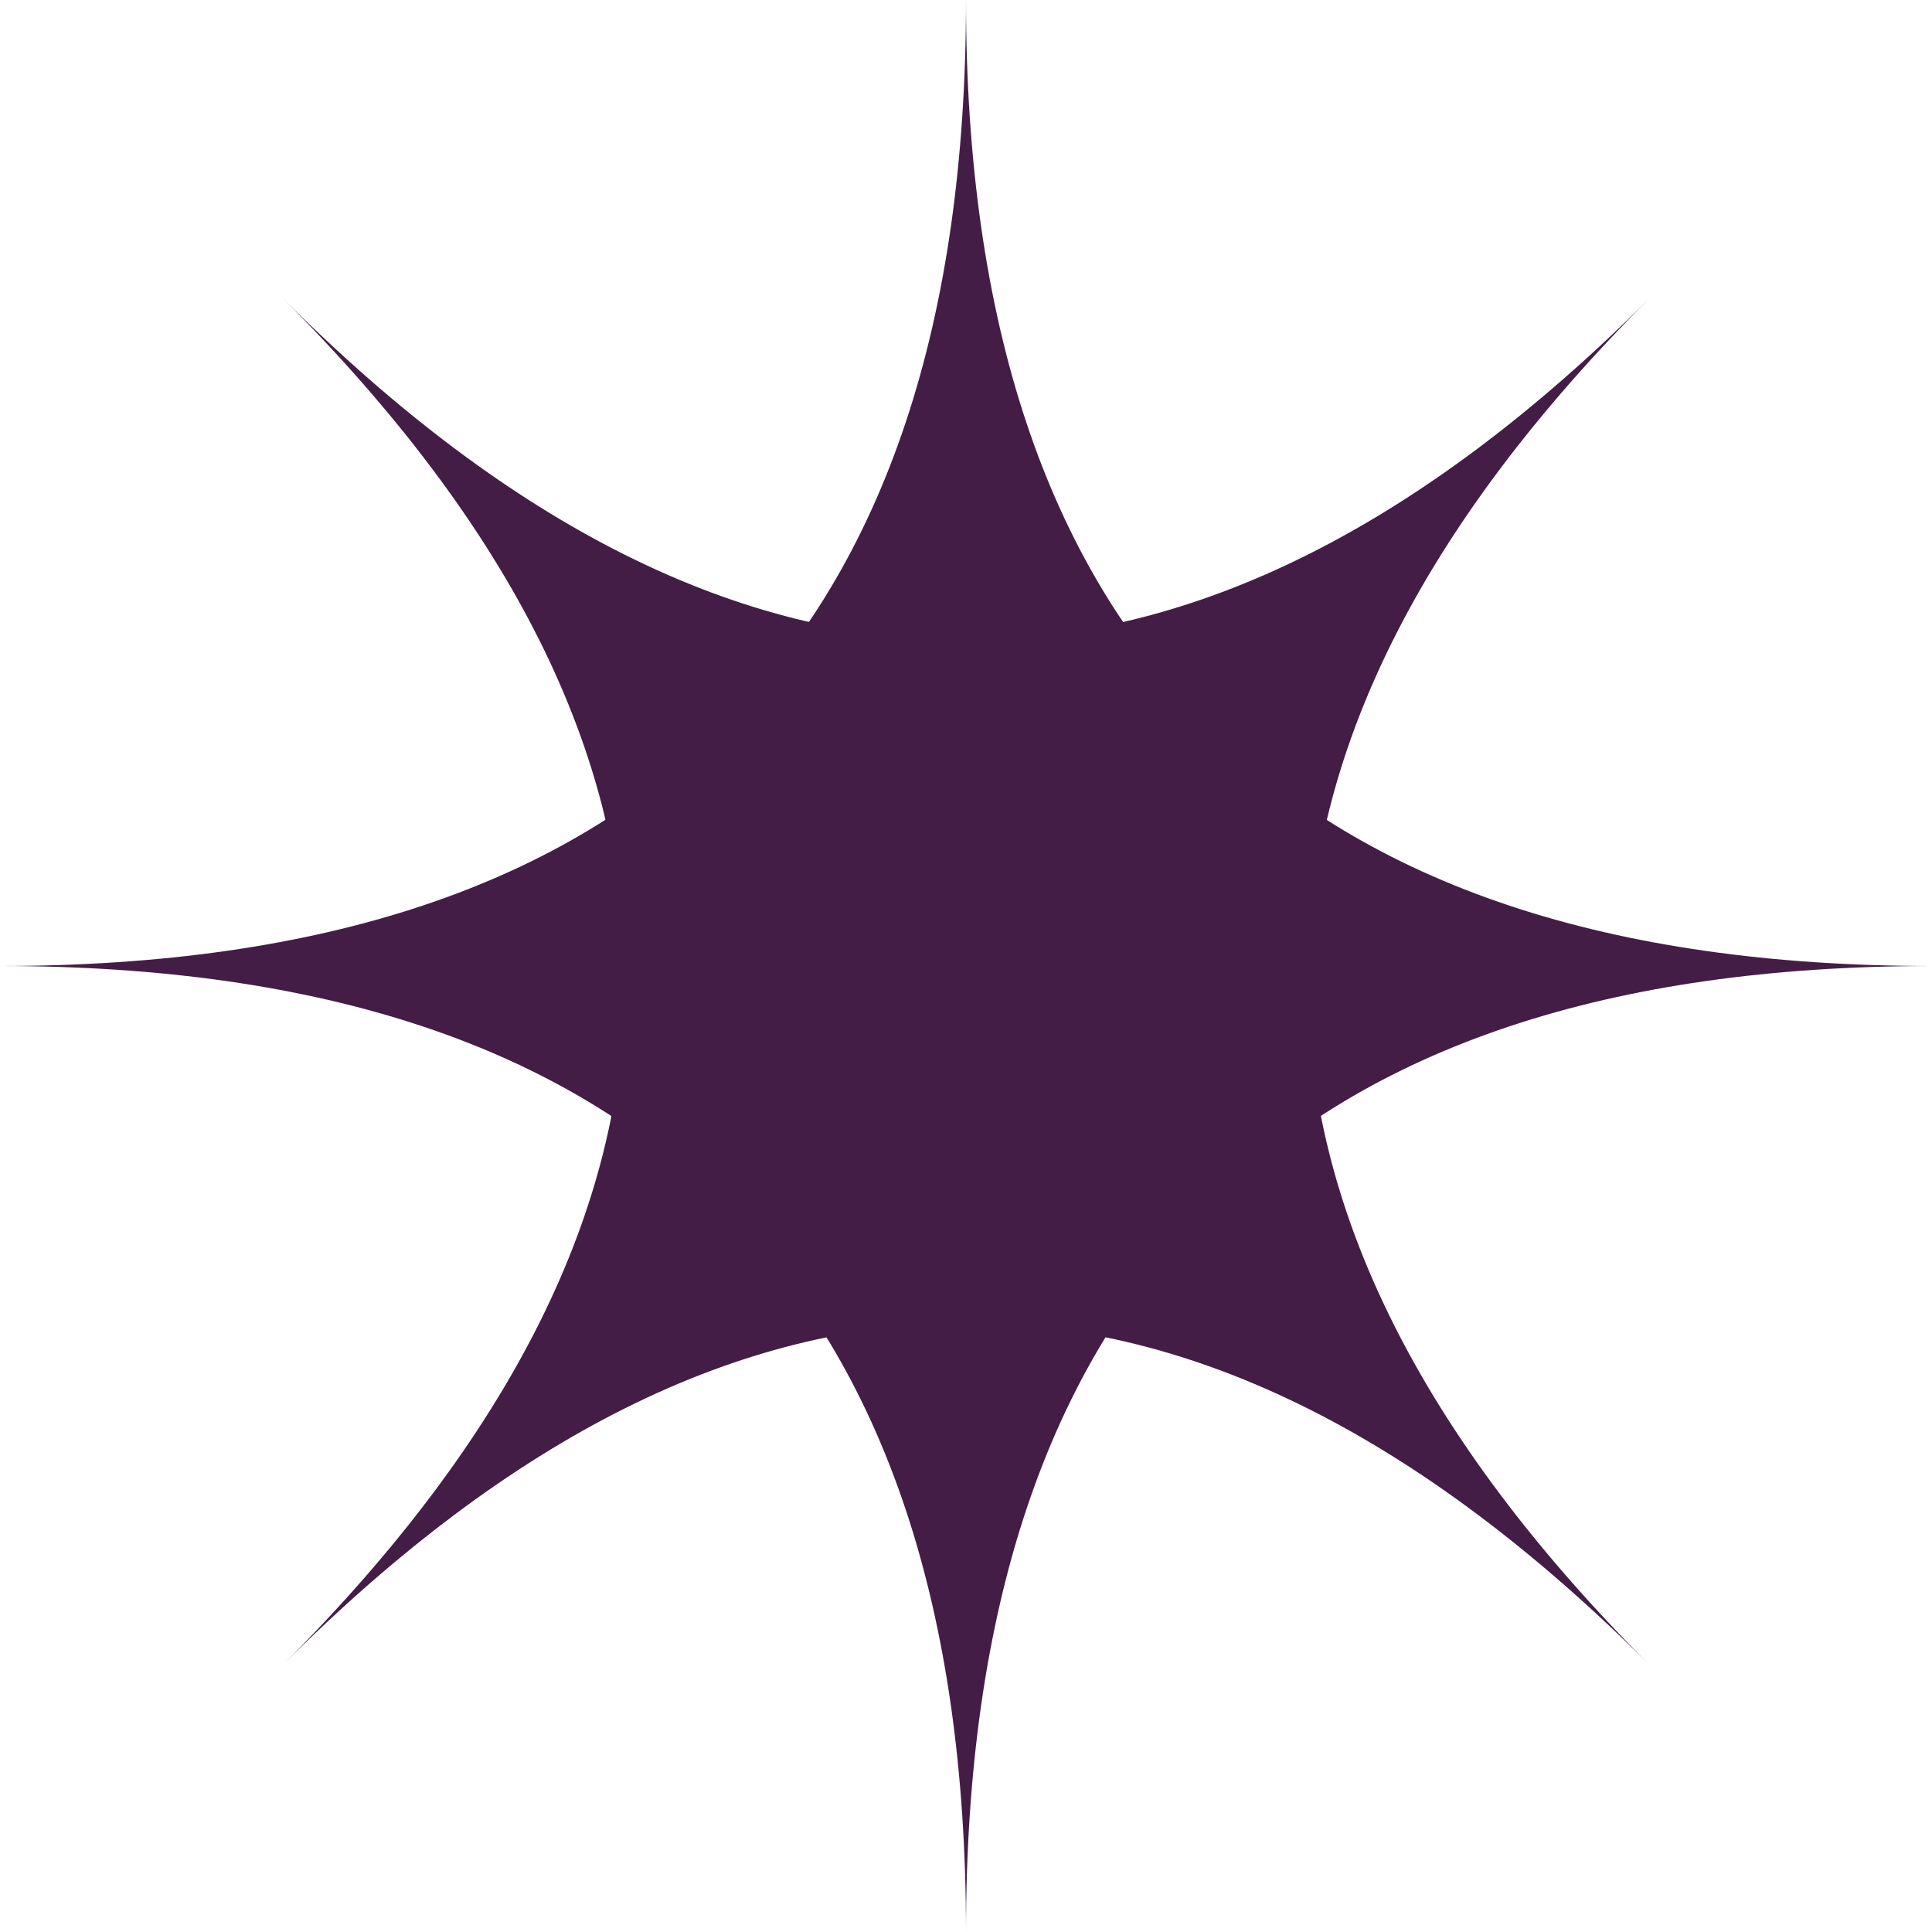
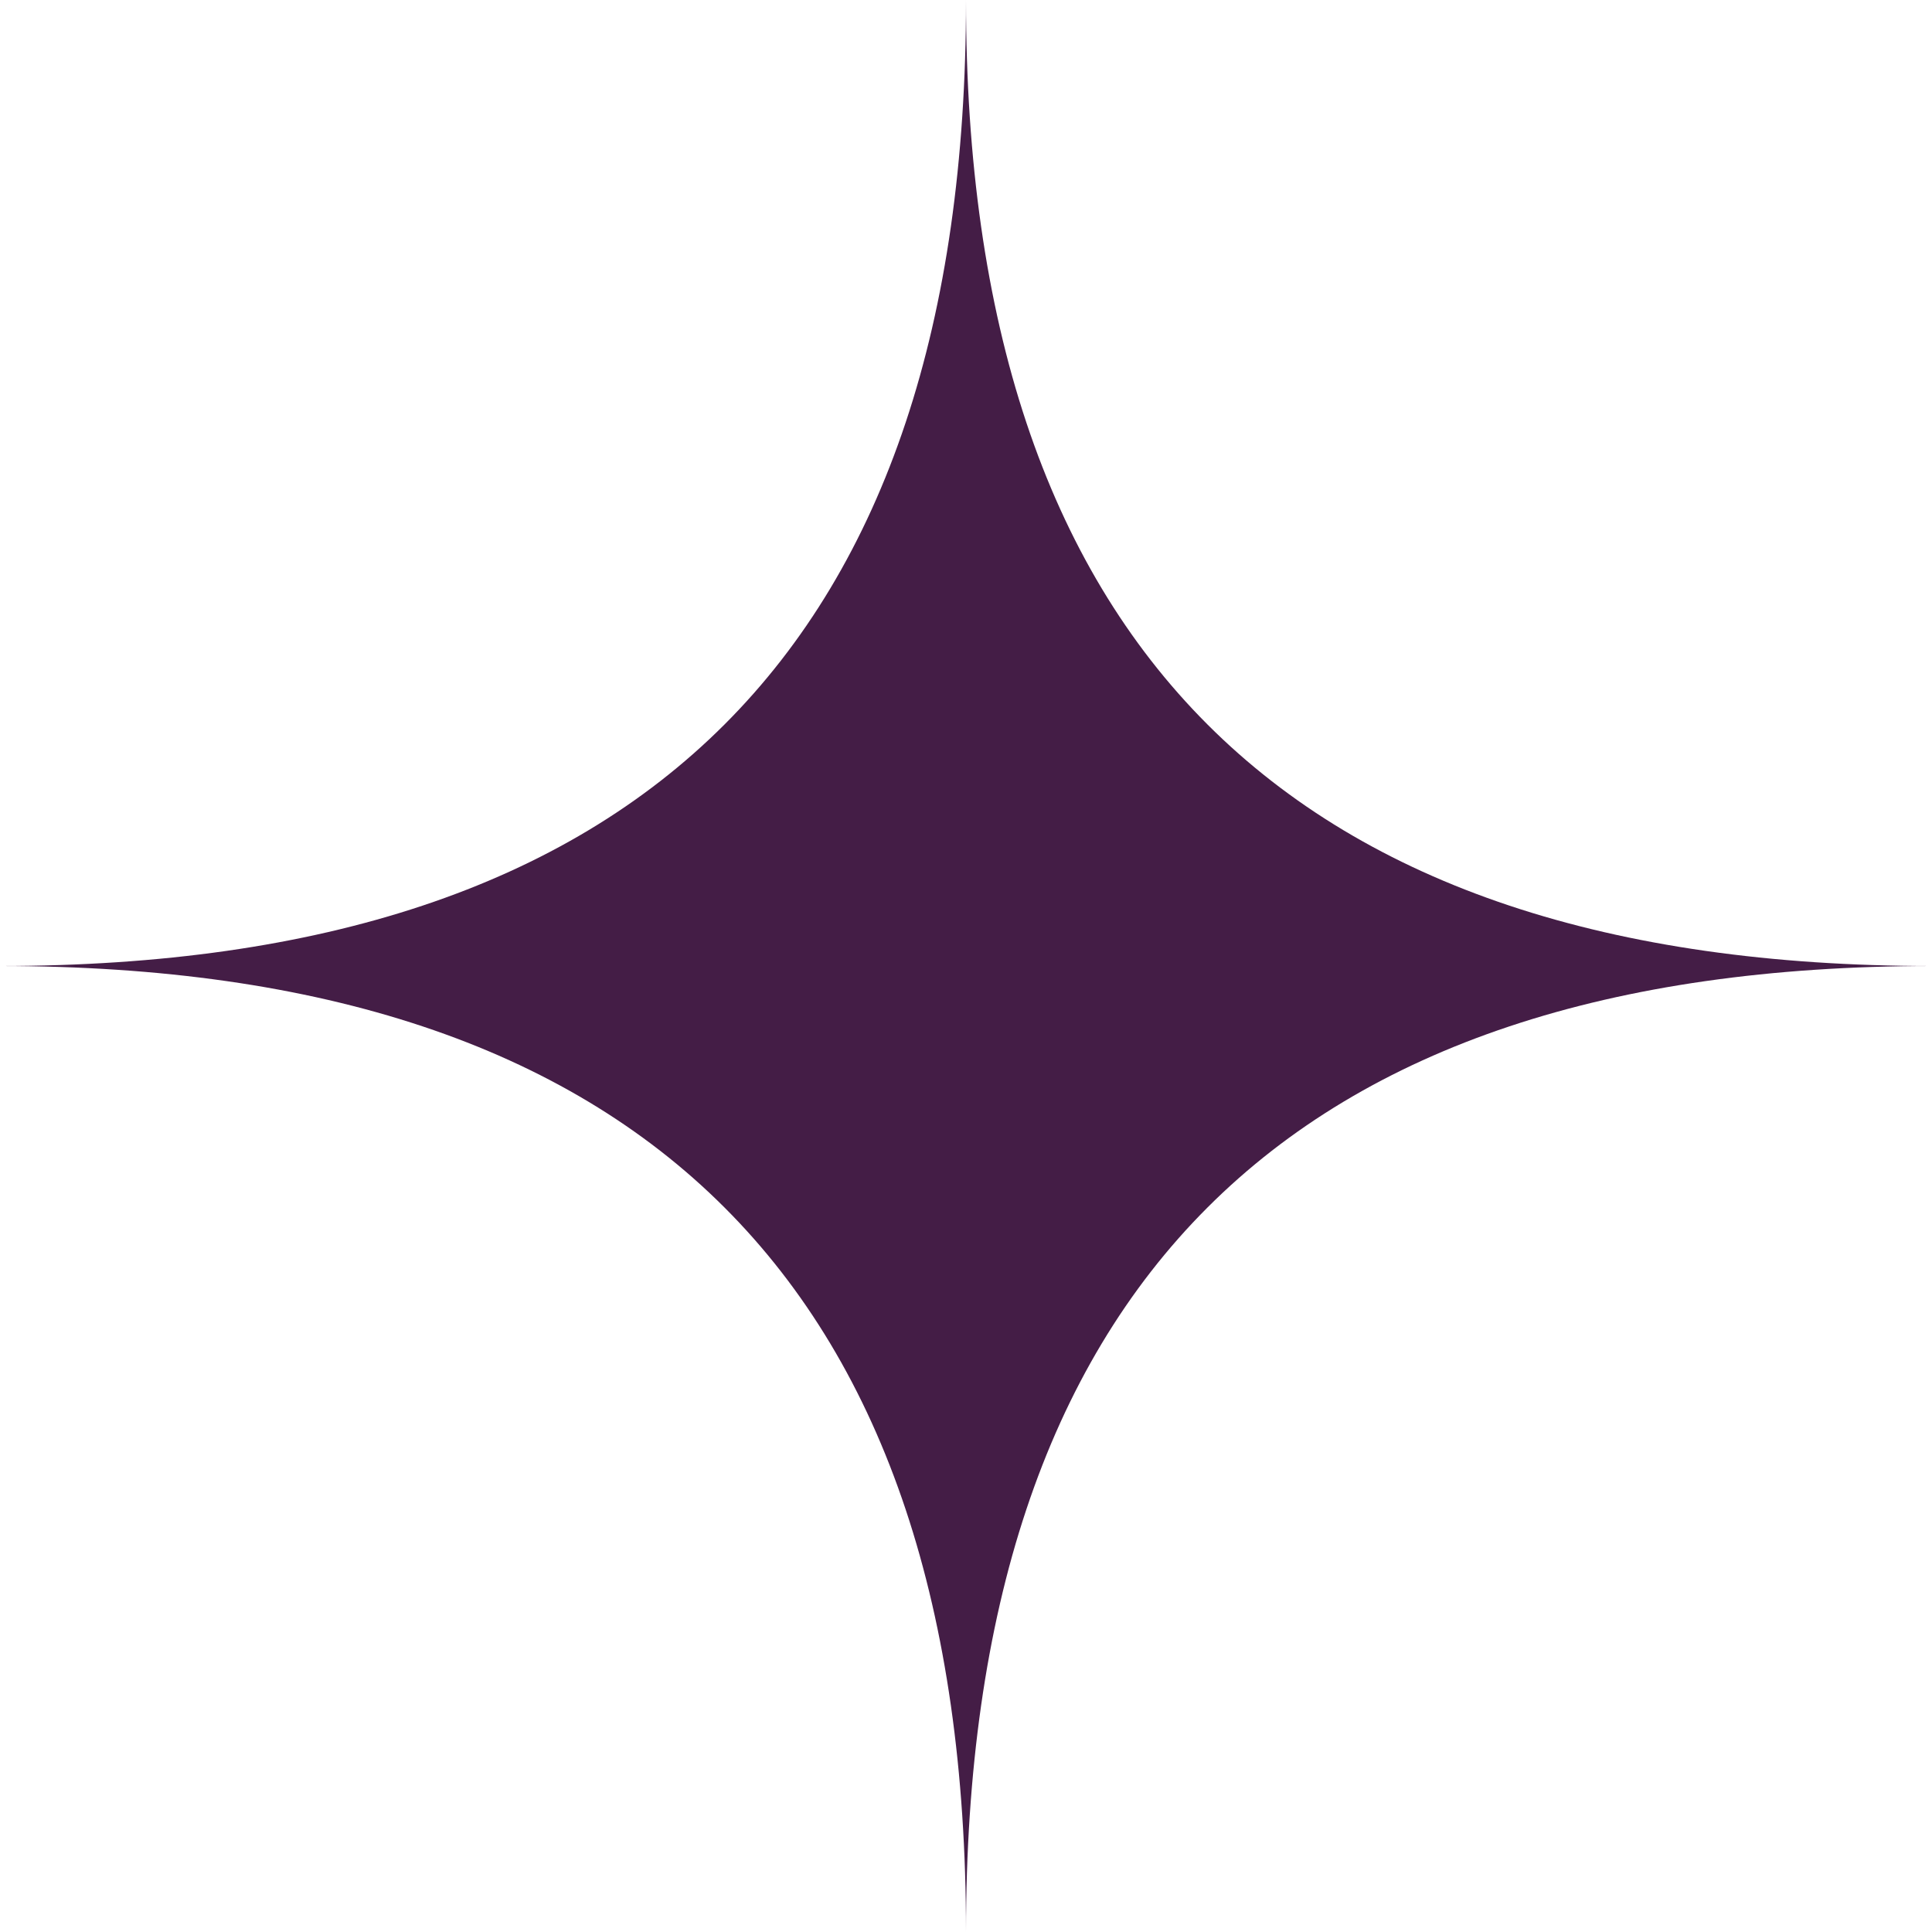
<svg xmlns="http://www.w3.org/2000/svg" id="_Слой_2" data-name="Слой 2" viewBox="0 0 55.2 55.2">
  <defs>
    <style> .cls-1 { fill: #441d46; } </style>
  </defs>
  <g id="Layer_1" data-name="Layer 1">
    <g>
      <g id="shape_1" data-name="shape 1">
        <path class="cls-1" d="M55.2,27.6c-18.4,0-27.6,9.2-27.6,27.6,0-18.4-9.2-27.6-27.6-27.6,18.4,0,27.6-9.2,27.6-27.6,0,18.4,9.2,27.6,27.6,27.6Z" />
      </g>
      <g id="shape_1-2" data-name="shape 1">
-         <path class="cls-1" d="M47.12,47.56c-13.01-13.01-26.02-13.01-39.03,0,13.01-13.01,13.01-26.02,0-39.03,13.01,13.01,26.02,13.01,39.03,0-13.01,13.01-13.01,26.02,0,39.03Z" />
-       </g>
+         </g>
    </g>
  </g>
</svg>